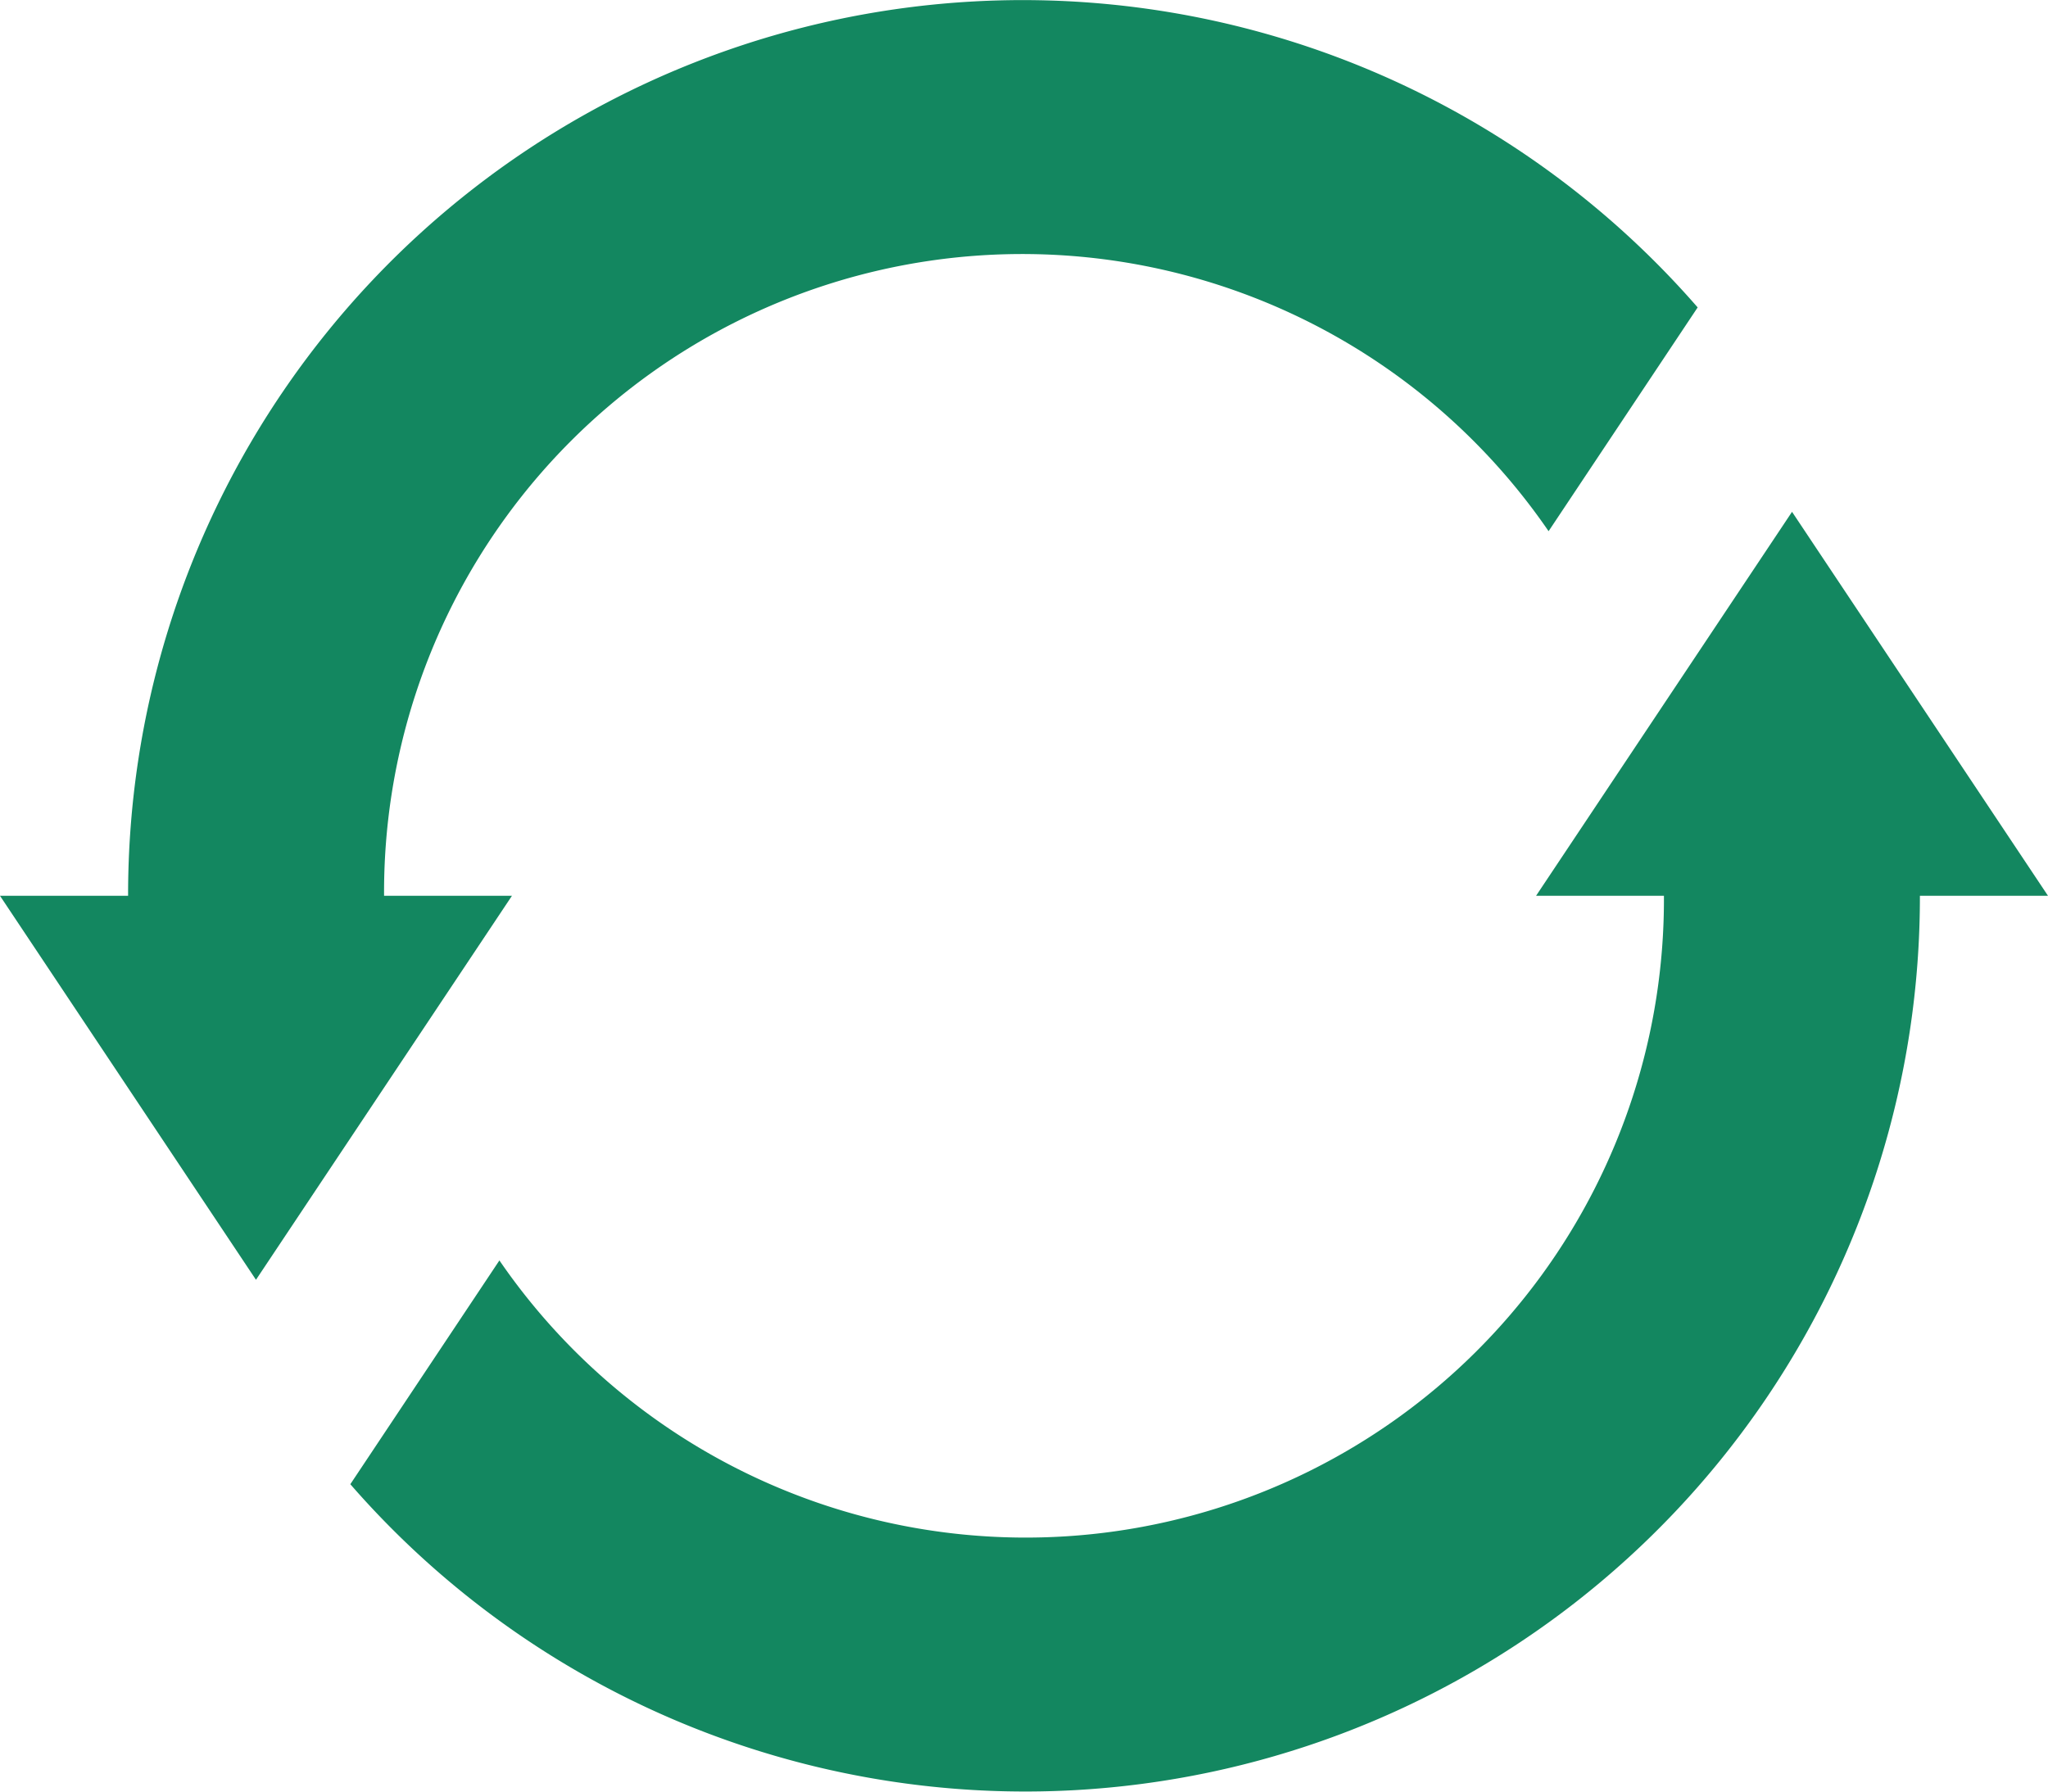
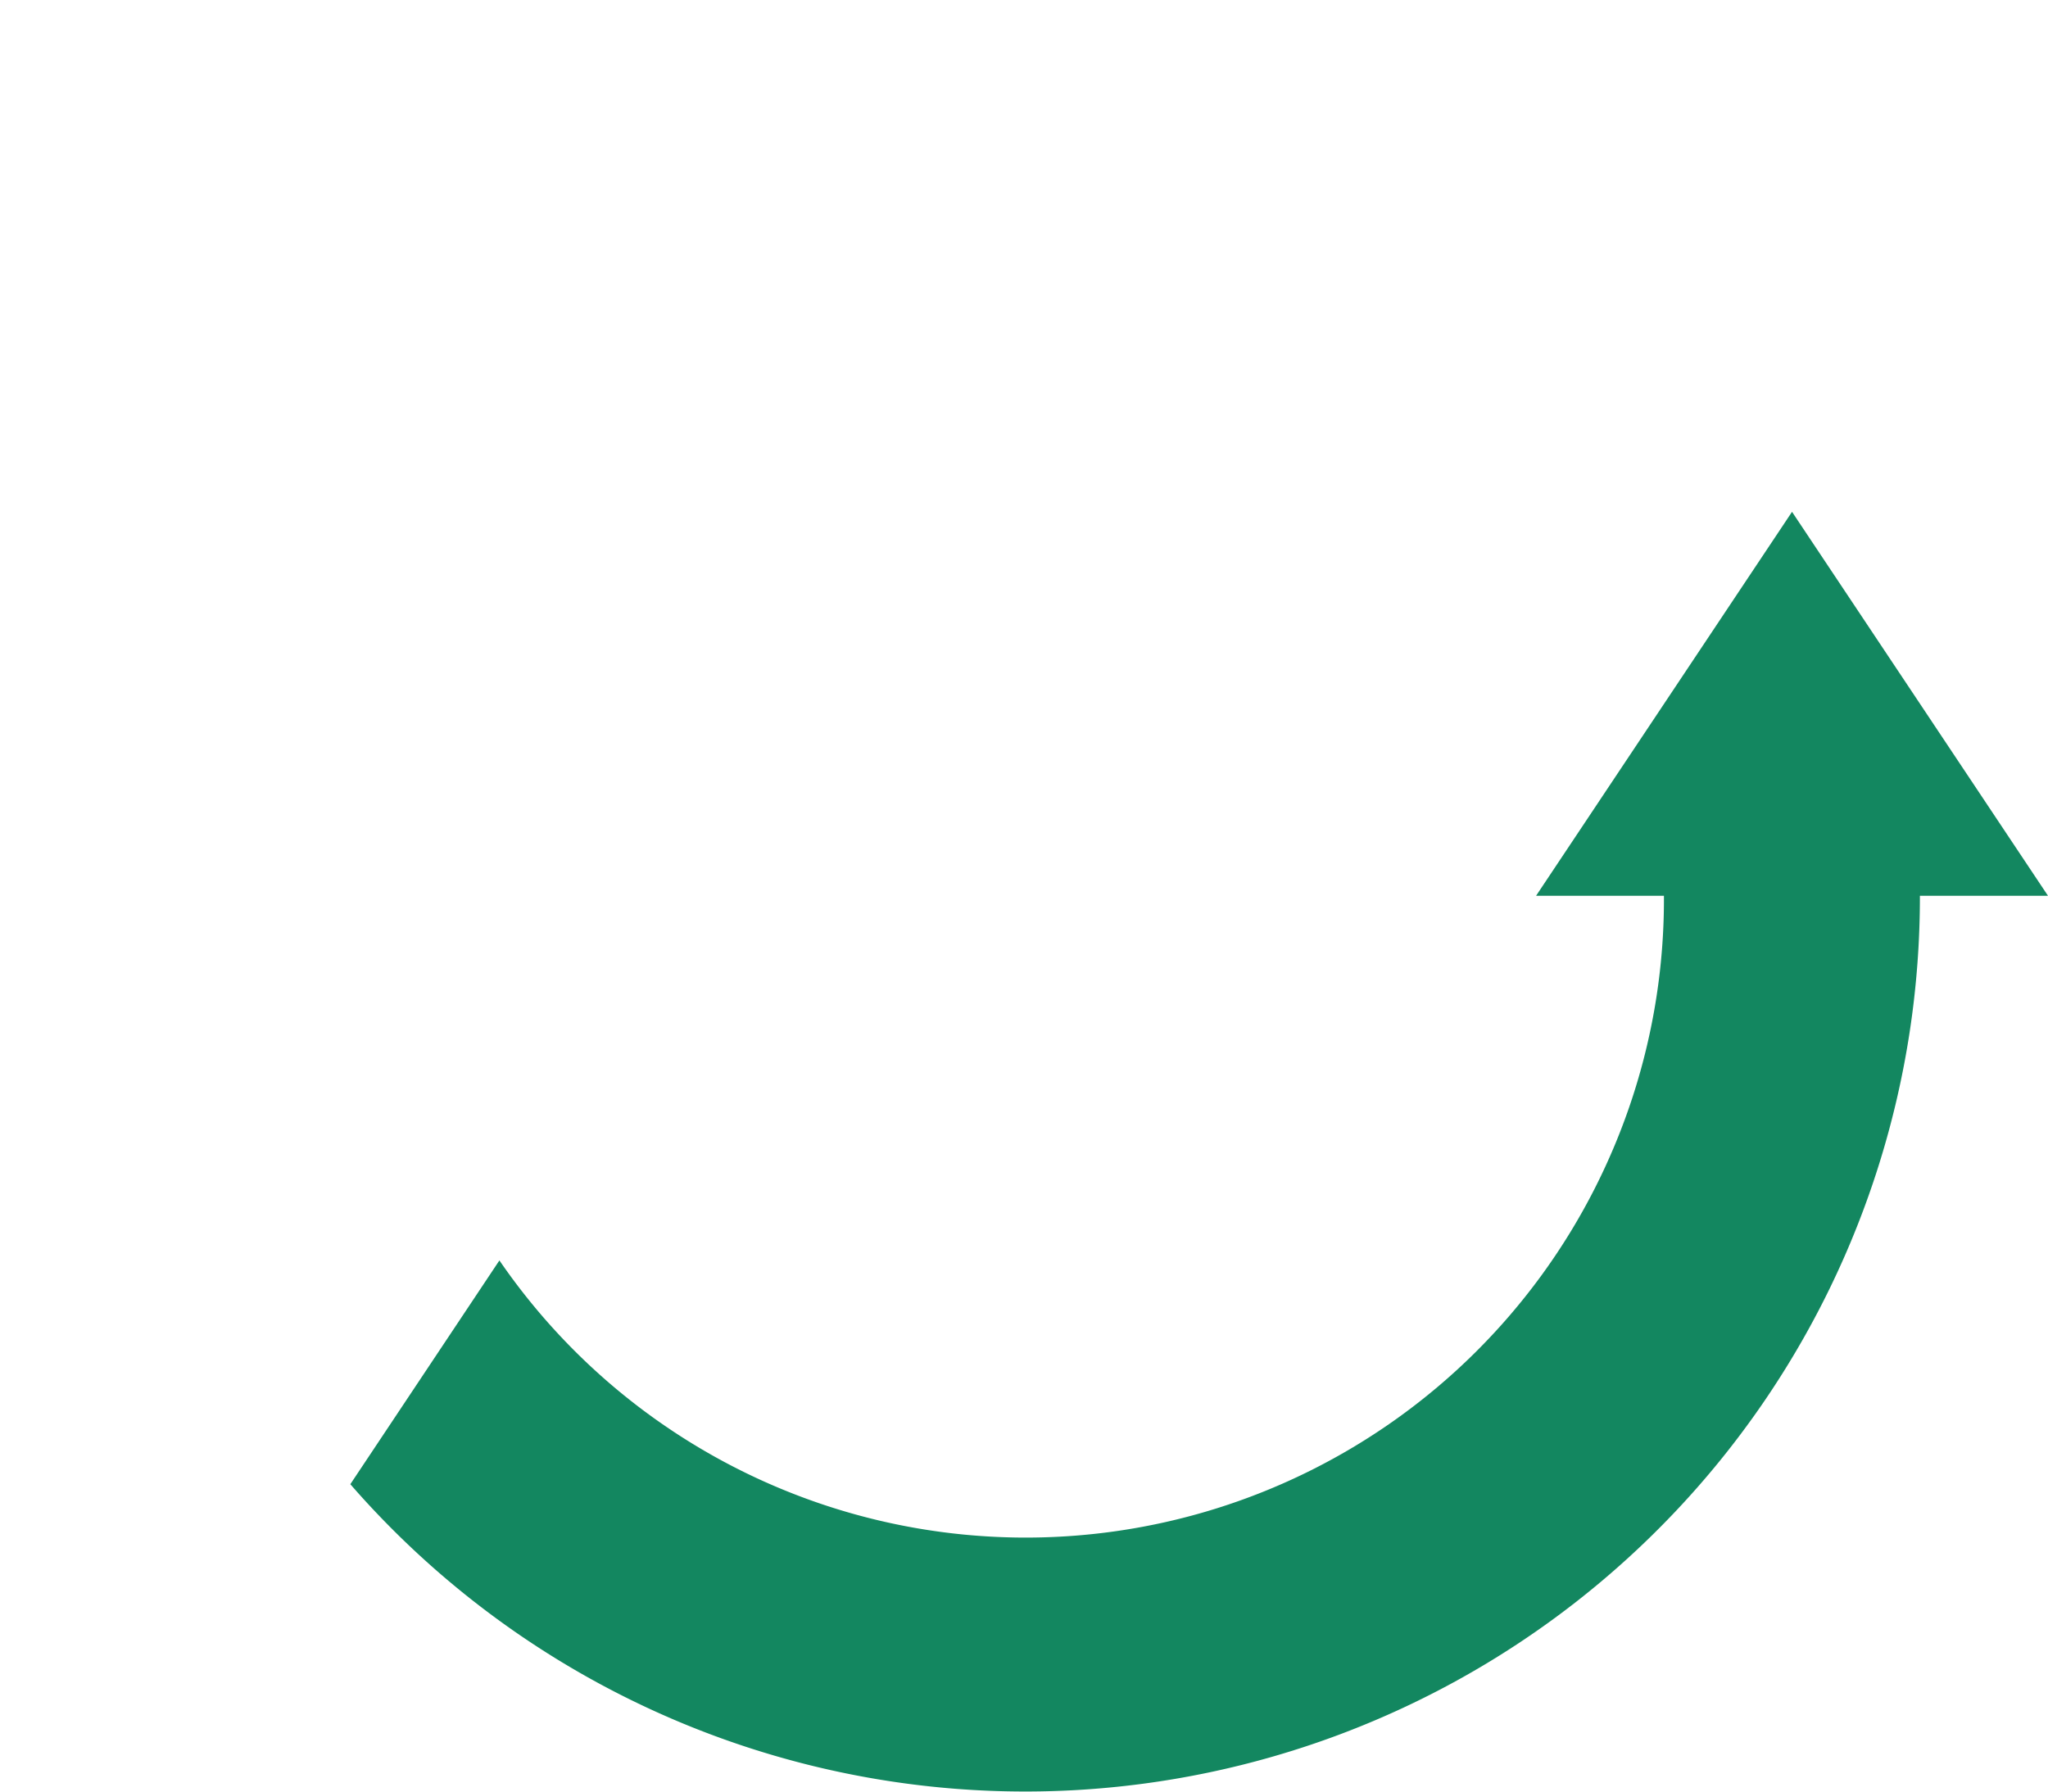
<svg xmlns="http://www.w3.org/2000/svg" viewBox="0 0 89.85 78.62">
  <title>upcycled-icon</title>
  <g id="b9fc6b7e-dd47-4523-80e6-3c86dba3f3ee" data-name="Layer 2">
    <g id="f4af1205-95a2-4bdd-9572-8a2dcef60cf3" data-name="Content">
      <path d="M78.62,22.46,67.39,39.31H73a28,28,0,0,1-51.09,16l-6.54,9.82A39.25,39.25,0,0,0,84.23,39.31h5.62Z" fill="#138760" />
-       <path d="M16.85,39.31a28,28,0,0,1,51.09-16l6.54-9.82A39.25,39.25,0,0,0,5.62,39.31H0L11.23,56.16,22.46,39.31Z" fill="#138760" />
    </g>
  </g>
</svg>